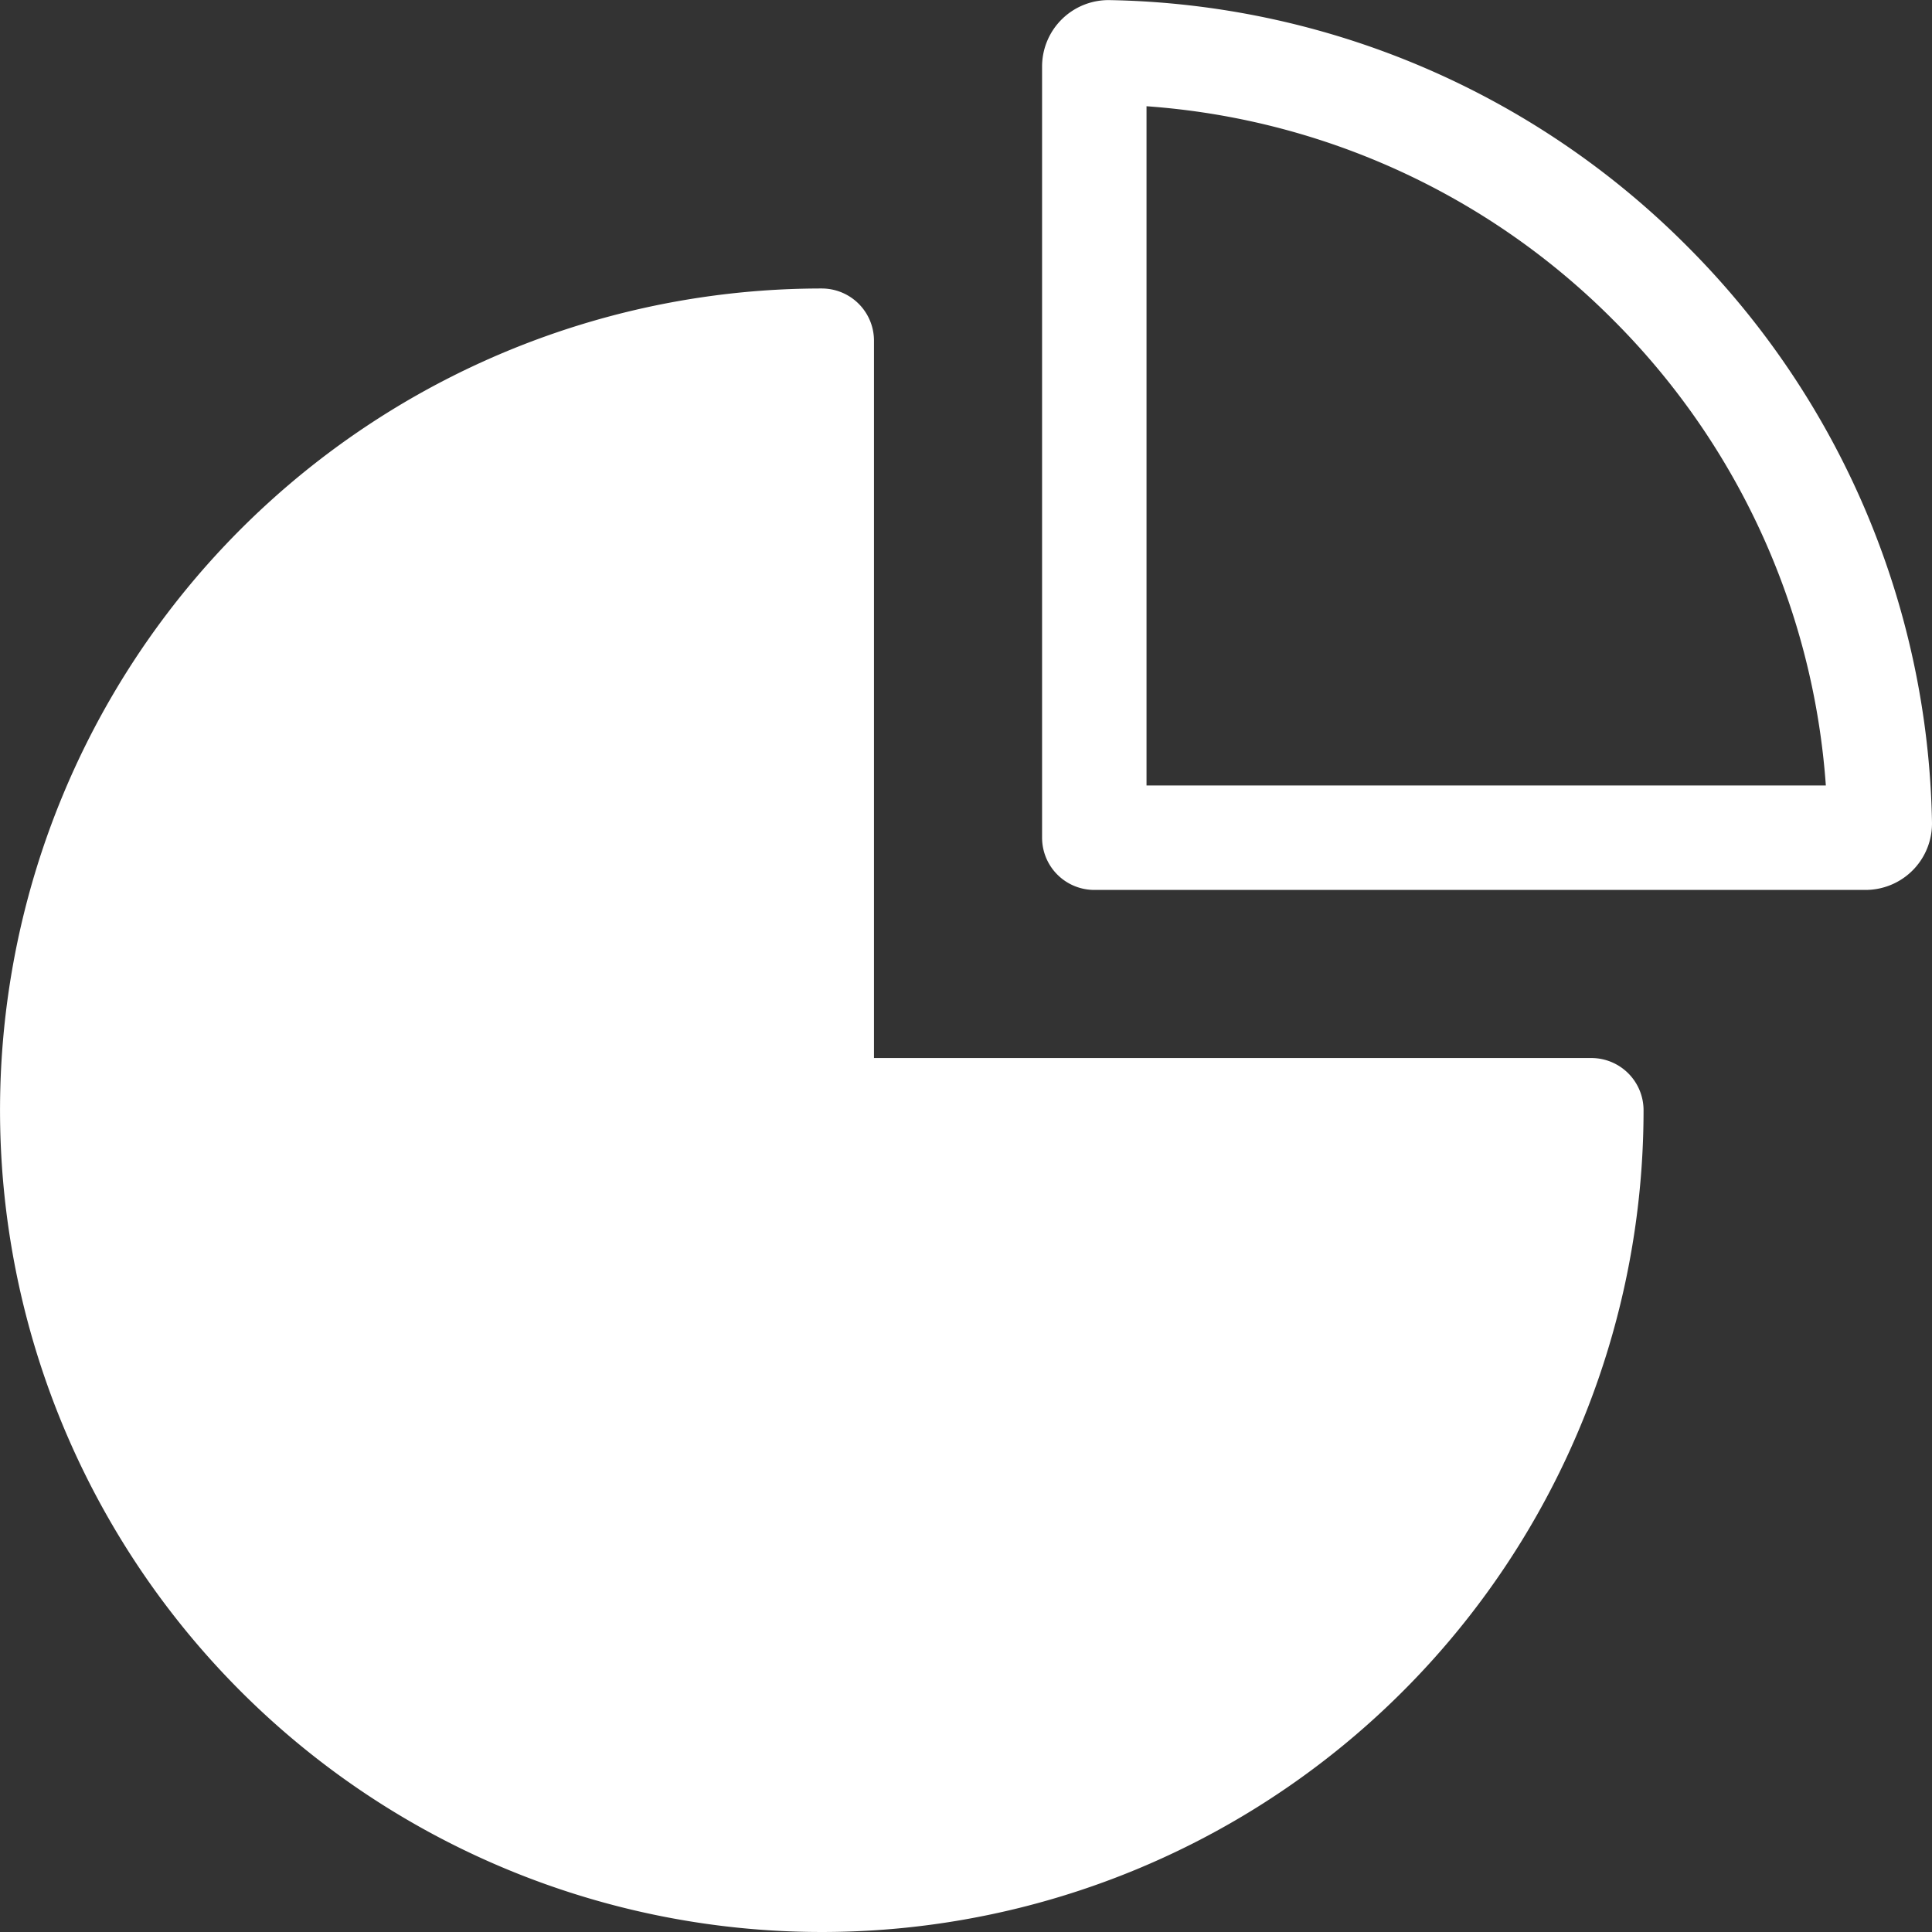
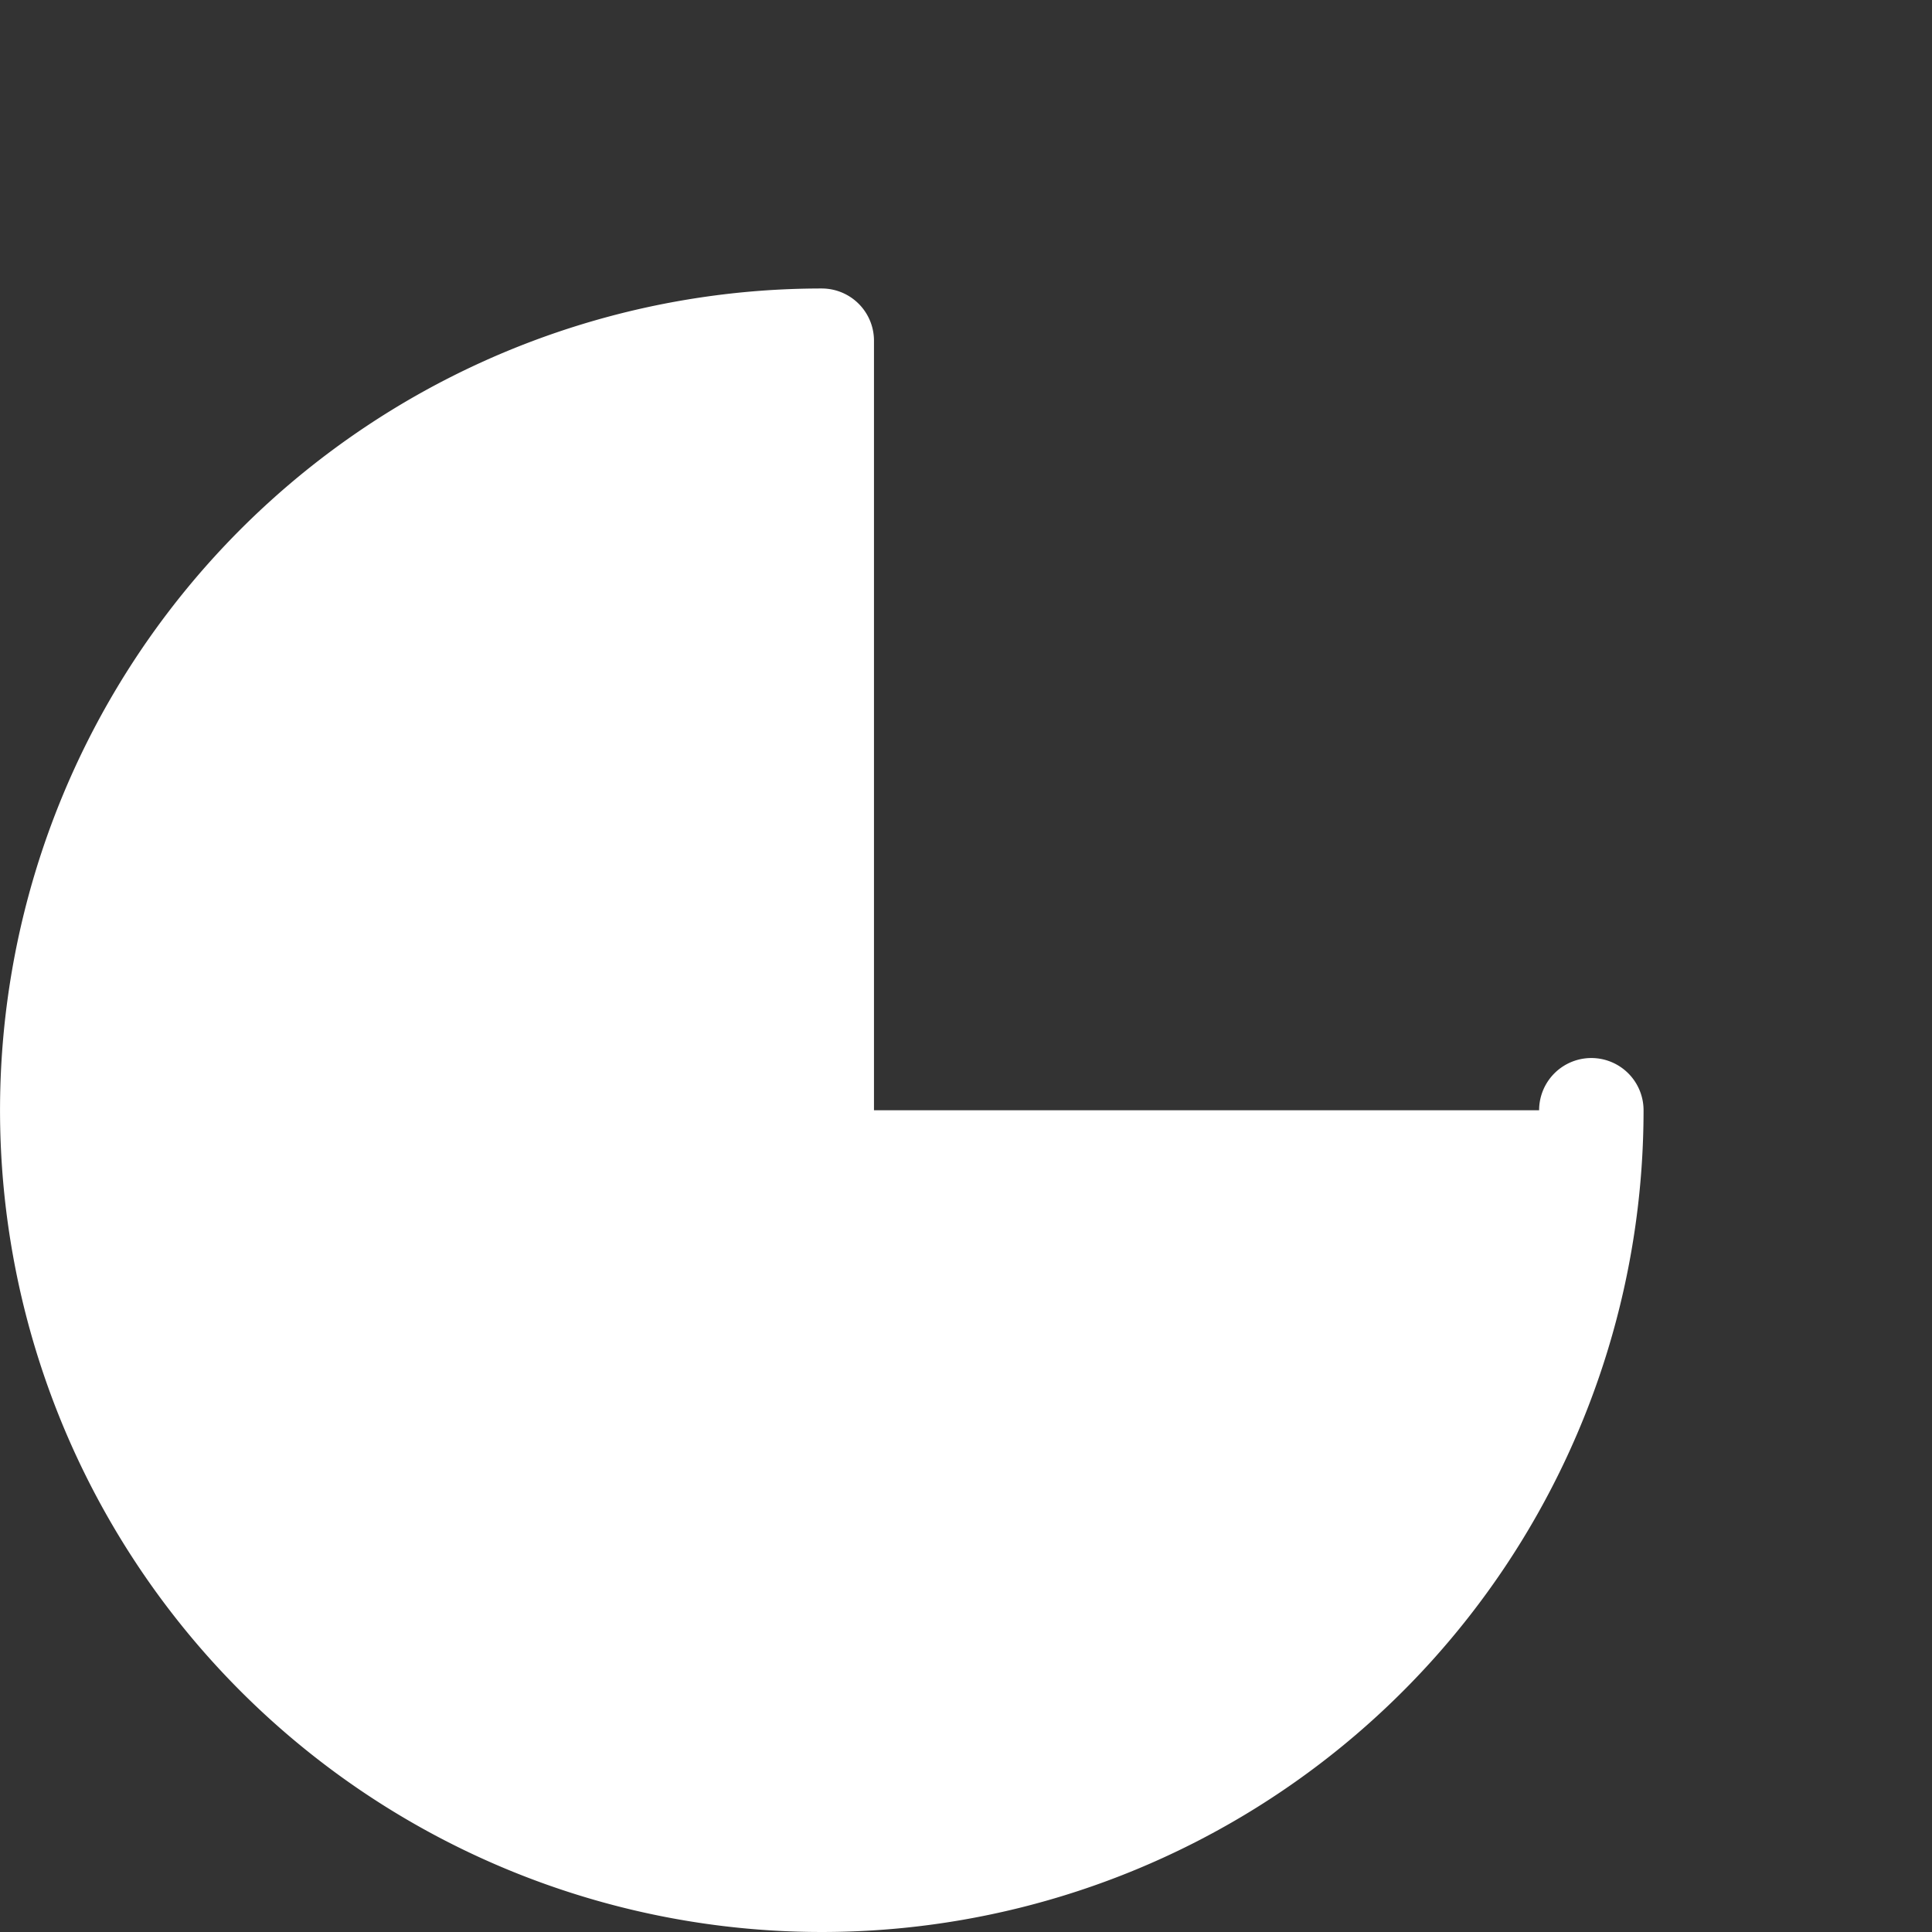
<svg xmlns="http://www.w3.org/2000/svg" width="57.086" height="57.086" viewBox="0 0 57.086 57.086">
  <rect x="0" y="0" width="57.086" height="57.086" fill="#333333" stroke="none" />
  <defs>
    <style>.a,.d{fill:none;}.b{clip-path:url(#a);}.c{fill:#fff;}.d{stroke:#fff;stroke-linecap:round;stroke-linejoin:round;stroke-width:3.086px;}</style>
    <clipPath id="a">
      <rect class="a" width="57.086" height="57.086" transform="translate(0 0)" />
    </clipPath>
  </defs>
  <g transform="translate(0 0)">
    <g class="b">
      <path class="c" d="M24.281,32.805V10.067A22.738,22.738,0,1,0,47.02,32.805Z" />
-       <path class="d" d="M24.281,32.805V10.067A22.738,22.738,0,1,0,47.02,32.805Z" />
-       <path class="d" d="M48.74,8.346a23.144,23.144,0,0,0-15.981-6.8.42.42,0,0,0-.425.421V24.752H55.122a.42.42,0,0,0,.421-.425A23.144,23.144,0,0,0,48.74,8.346Z" />
+       <path class="d" d="M24.281,32.805V10.067A22.738,22.738,0,1,0,47.02,32.805" />
    </g>
  </g>
</svg>